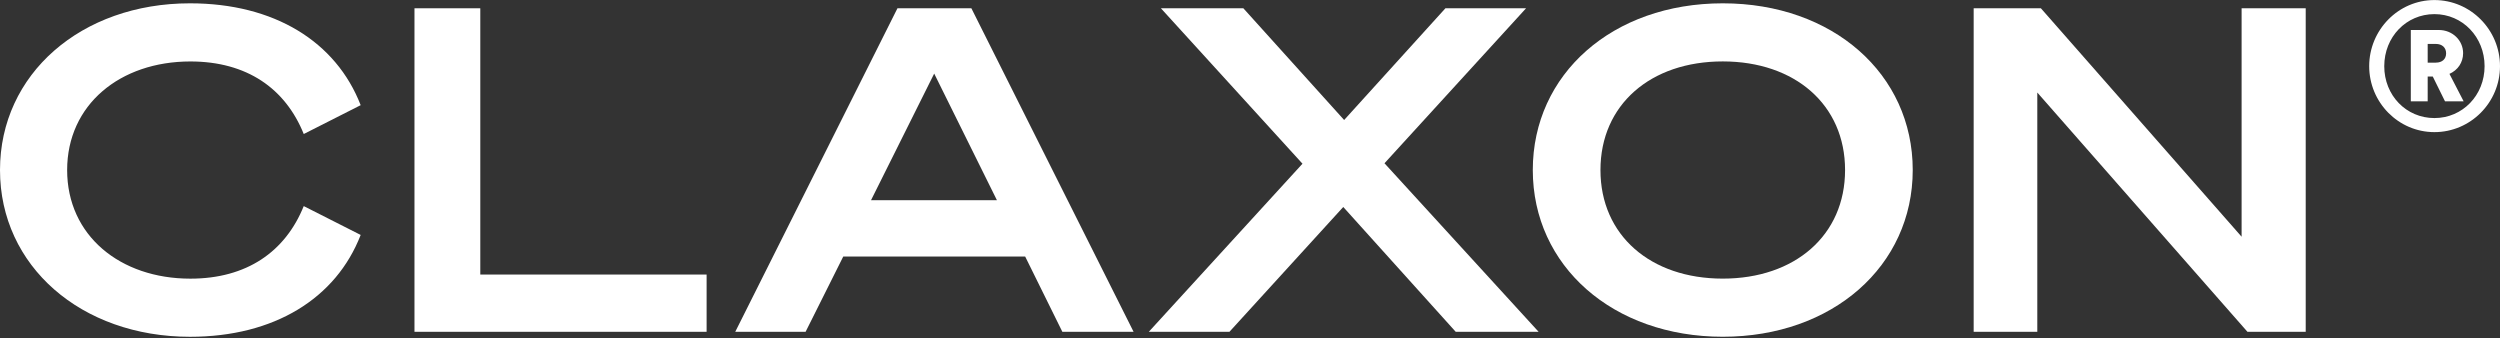
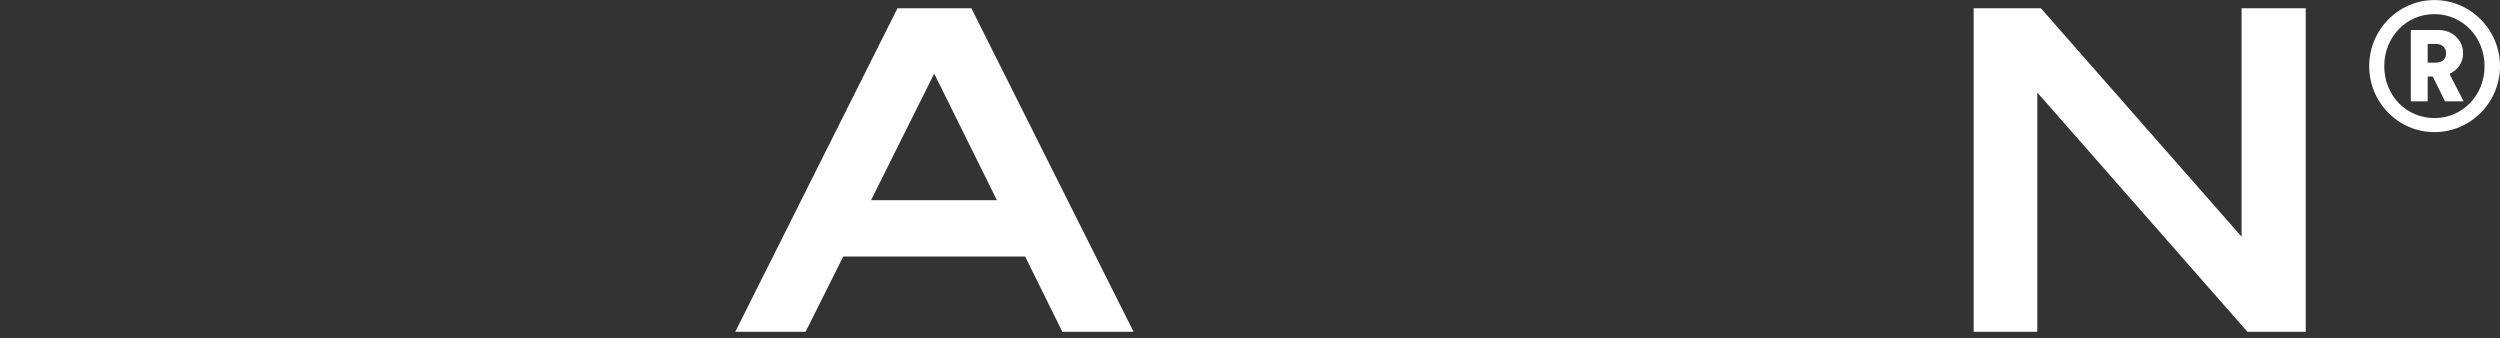
<svg xmlns="http://www.w3.org/2000/svg" width="1537" height="208" viewBox="0 0 1537 208" fill="none">
  <rect x="0" y="0" width="1537" height="208" fill="#333333" stroke="none" />
  <g clip-path="url(#clip0_5024_1684)">
-     <path d="M116.795 2.042C168.591 2.042 206.595 25.598 221.742 64.66L186.743 82.395C175.463 54.406 151.769 37.785 117.041 37.785C73.791 37.785 41.28 64.388 41.28 104.564C41.28 144.74 73.791 171.318 117.041 171.318C151.744 171.318 175.438 154.698 186.743 126.708L221.742 144.443C206.595 183.505 168.567 207.061 116.795 207.061C49.851 207.036 0 163.541 0 104.539C0 45.538 49.851 2.042 116.795 2.042Z" fill="white" />
-     <path d="M254.82 5.089H295.287V168.792H434.421V203.989H254.82V5.089Z" fill="white" />
    <path d="M535.502 123.092H612.913L574.343 45.241L535.502 123.092ZM597.199 5.089L696.926 203.989H653.134L630.277 157.72H518.433L495.281 203.989H452.031L551.757 5.089H597.224H597.199Z" fill="white" />
-     <path d="M826.38 73.775L888.644 5.089H938.224L851.182 100.378L945.933 203.989H894.974L825.838 127.253L755.865 203.989H706.285L800.765 100.65L713.723 5.089H764.411L826.38 73.775Z" fill="white" />
-     <path d="M983.962 104.539C983.962 144.716 1014.82 171.294 1059.16 171.294C1103.49 171.294 1134.35 144.691 1134.35 104.539C1134.35 64.388 1103.51 37.76 1059.16 37.76C1014.8 37.76 983.962 64.363 983.962 104.539ZM1175.95 104.539C1175.95 163.541 1126.64 207.036 1059.16 207.036C991.671 207.036 942.362 163.541 942.362 104.539C942.362 45.538 991.4 2.042 1059.16 2.042C1126.91 2.042 1175.95 45.538 1175.95 104.539Z" fill="white" />
    <path d="M1417.55 203.989H1381.73L1252.53 56.883V203.989H1213.41V5.089H1254.74L1378.14 145.533V5.089H1417.55V203.989Z" fill="white" />
    <path d="M1497.54 38.503C1501.46 38.503 1503.87 36.299 1503.87 32.806C1503.87 29.314 1501.48 27.01 1497.54 27.01H1492.54V38.528H1497.54V38.503ZM1495.7 47.049H1492.54V62.282H1482.17V18.44H1499.39C1507.79 18.44 1514.32 24.806 1514.32 32.682C1514.32 38.503 1510.94 43.21 1505.92 45.414L1514.64 62.282H1503.18L1495.67 47.049H1495.7ZM1496.68 72.586C1514 72.586 1527.52 58.567 1527.52 40.683C1527.52 22.799 1514 8.681 1496.68 8.681C1479.37 8.681 1465.84 22.7 1465.84 40.683C1465.84 58.666 1479.34 72.586 1496.68 72.586ZM1496.68 0.036C1518.92 0.036 1537 18.341 1537 40.683C1537 63.025 1518.9 81.231 1496.68 81.231C1474.46 81.231 1456.58 62.926 1456.58 40.683C1456.58 18.44 1474.46 0.036 1496.68 0.036Z" fill="white" />
  </g>
  <defs>
    <clipPath id="clip0_5024_1684">
      <rect width="1537" height="207" fill="white" transform="translate(0 0.036)" />
    </clipPath>
  </defs>
</svg>